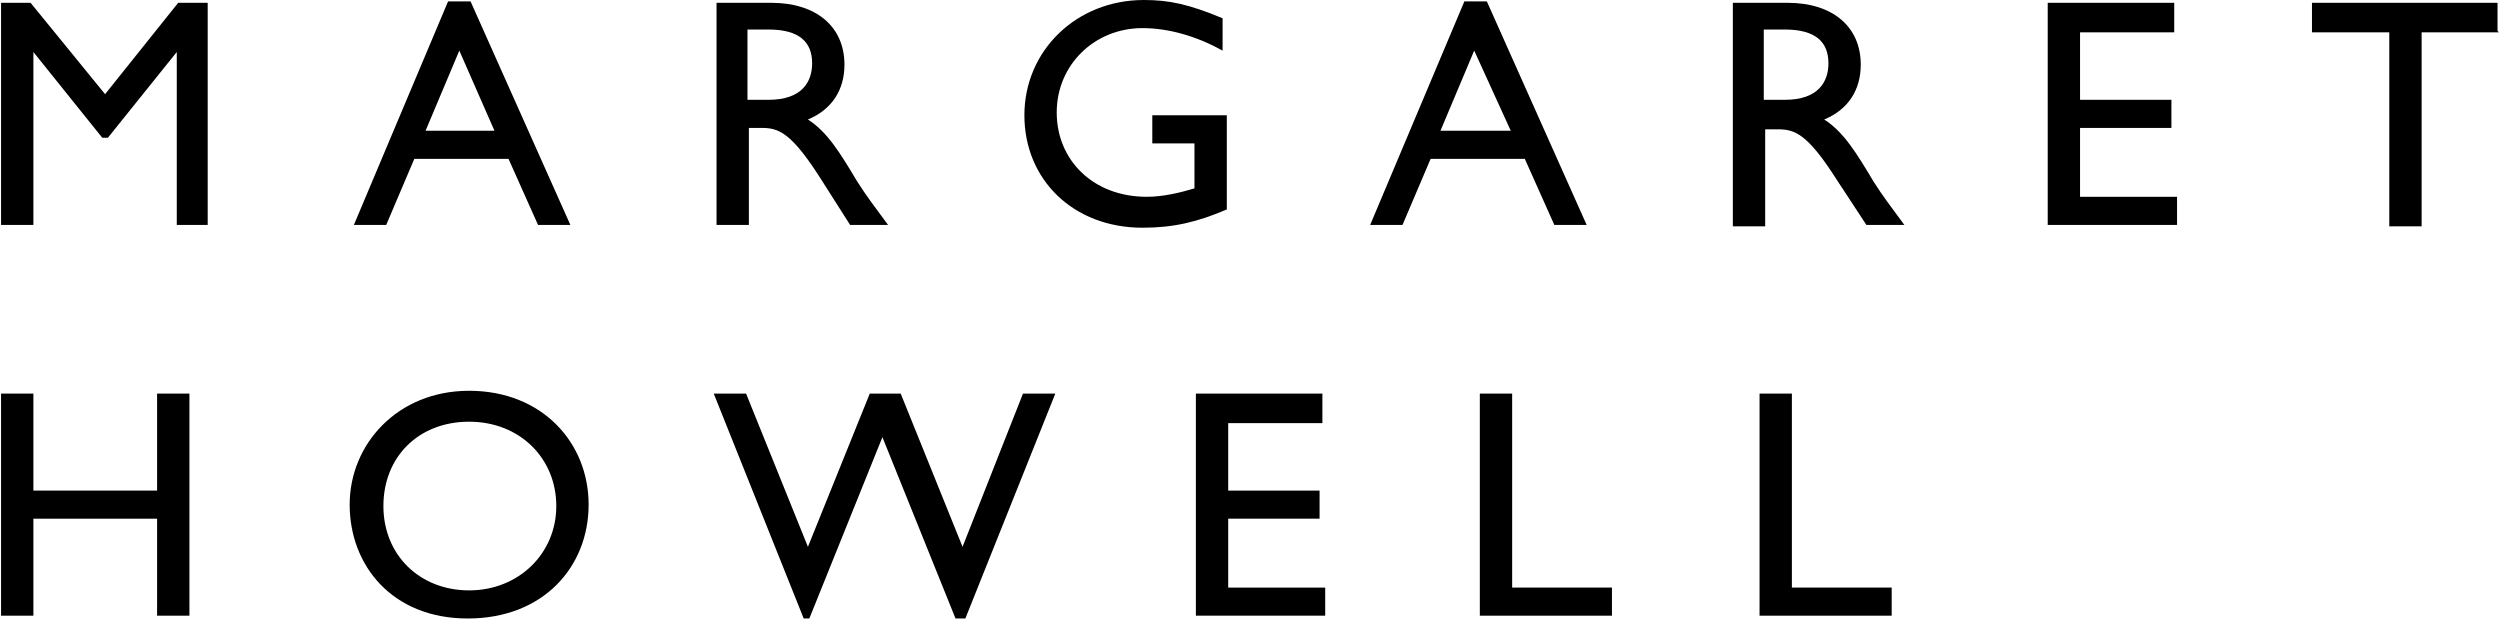
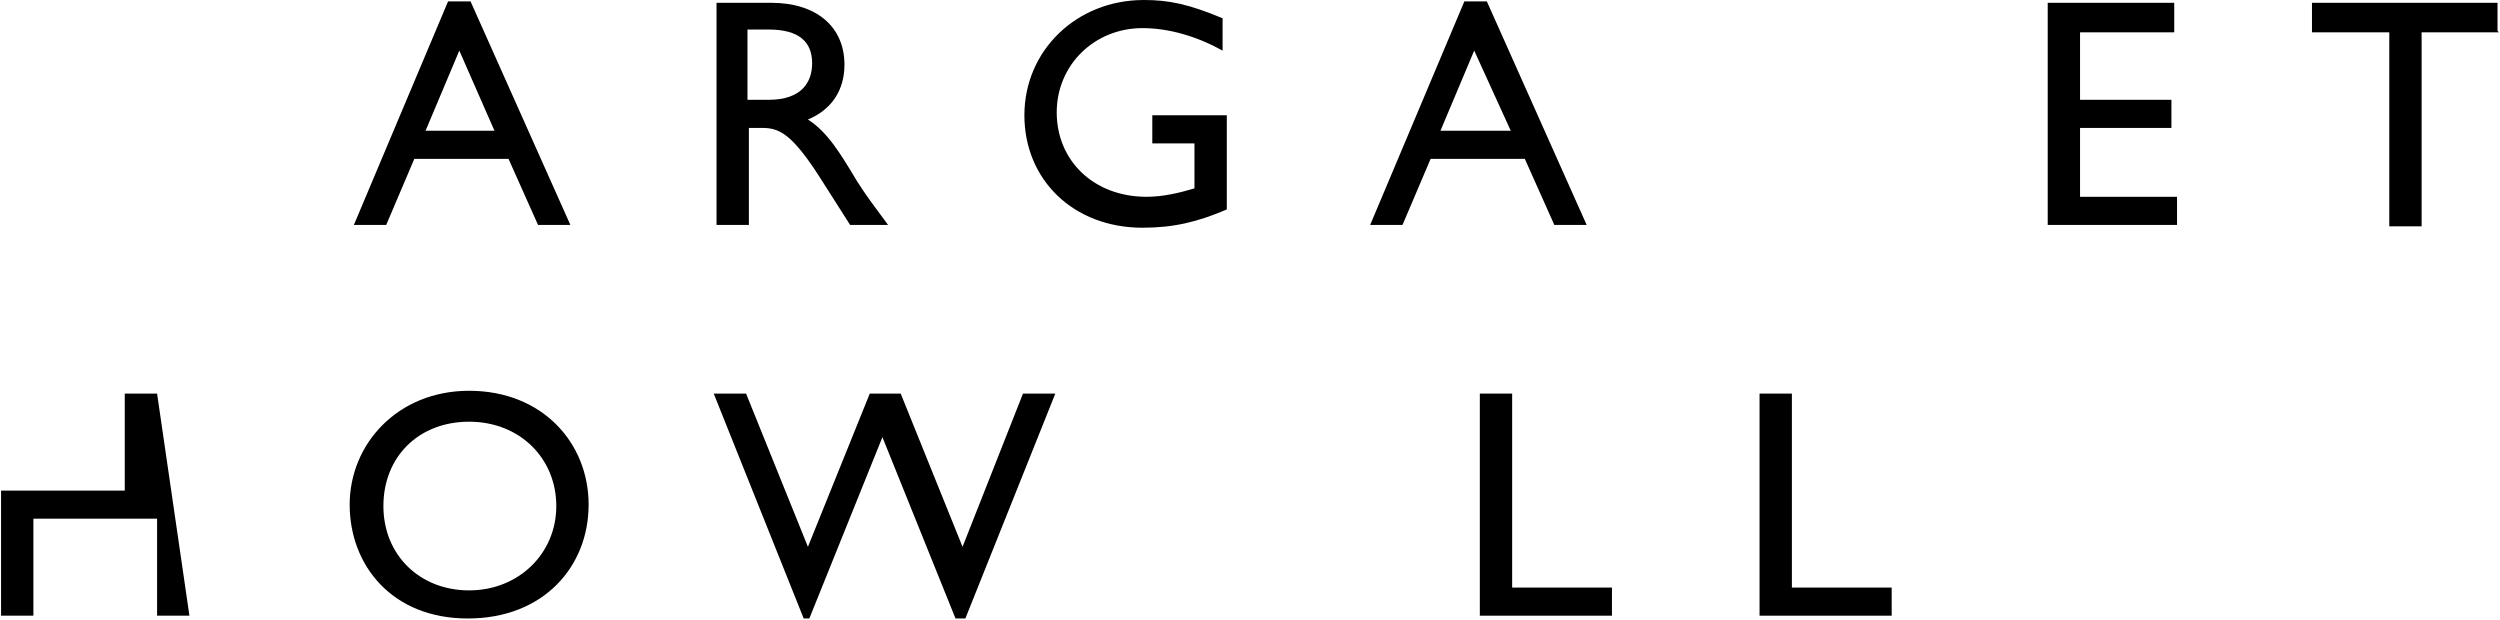
<svg xmlns="http://www.w3.org/2000/svg" height="44.06" viewBox="0 0 17.77 4.41" width="177.69">
-   <path d="m1.48 1.6h-.23v-1.23l-.49.61h-.04l-.49-.61v1.23h-.23v-1.58h.21l.53.65.52-.65h.21v1.58z" />
  <path d="m4.05 1.6h-.23l-.21-.47h-.67l-.2.47h-.23l.67-1.59h.16zm-1.03-.67h.49l-.25-.57z" />
  <path d="m5.48.02c.32 0 .52.17.52.44 0 .18-.09.32-.26.39.14.09.23.24.35.44.07.11.11.16.22.31h-.27l-.21-.33c-.21-.33-.3-.36-.42-.36h-.09v.69h-.23v-1.58h.4zm-.17.69h.15c.24 0 .31-.13.31-.26 0-.15-.09-.24-.31-.24h-.15z" />
  <path d="m8.72 1.49c-.21.09-.38.13-.6.13-.49 0-.84-.34-.84-.8s.37-.82.85-.82c.18 0 .32.03.56.13v.23c-.18-.1-.38-.16-.57-.16-.34 0-.61.26-.61.6s.26.6.64.6c.12 0 .24-.03.34-.06v-.32h-.3v-.2h.53z" />
  <path d="m11.28 1.6h-.23l-.21-.47h-.67l-.2.47h-.23l.67-1.59h.16zm-1.03-.67h.49l-.26-.57-.24.57z" />
-   <path d="m12.71.02c.32 0 .52.17.52.44 0 .18-.09.32-.26.39.14.09.23.24.35.44.07.11.11.16.22.31h-.27l-.21-.32c-.21-.33-.3-.36-.42-.36h-.09v.69h-.23v-1.59zm-.17.69h.15c.24 0 .31-.13.31-.26 0-.15-.09-.24-.31-.24h-.15z" />
  <path d="m15.46.23h-.67v.48h.65v.2h-.65v.49h.69v.2h-.92v-1.58h.9v.2z" />
  <path d="m17.77.23h-.55v1.38h-.23v-1.38h-.55v-.21h1.32v.2z" />
-   <path d="m1.34 4.38h-.23v-.69h-.88v.69h-.23v-1.58h.23v.69h.88v-.69h.23z" />
+   <path d="m1.34 4.38h-.23v-.69h-.88v.69h-.23v-1.58v.69h.88v-.69h.23z" />
  <path d="m3.33 2.78c.52 0 .85.37.85.81s-.32.81-.86.81-.84-.38-.84-.81.34-.81.85-.81zm0 1.42c.35 0 .62-.26.62-.6s-.26-.6-.62-.6-.61.25-.61.6.26.6.61.6z" />
  <path d="m6.83 4.4h-.04l-.52-1.29-.52 1.29h-.04l-.64-1.6h.23l.44 1.09.44-1.09h.22l.44 1.09.43-1.09h.23l-.64 1.6z" />
-   <path d="m9.4 3.01h-.67v.48h.65v.2h-.65v.49h.69v.2h-.92v-1.58h.9z" />
  <path d="m10.75 4.18h.71v.2h-.94v-1.58h.23z" />
  <path d="m12.74 4.18h.71v.2h-.94v-1.58h.23z" />
</svg>